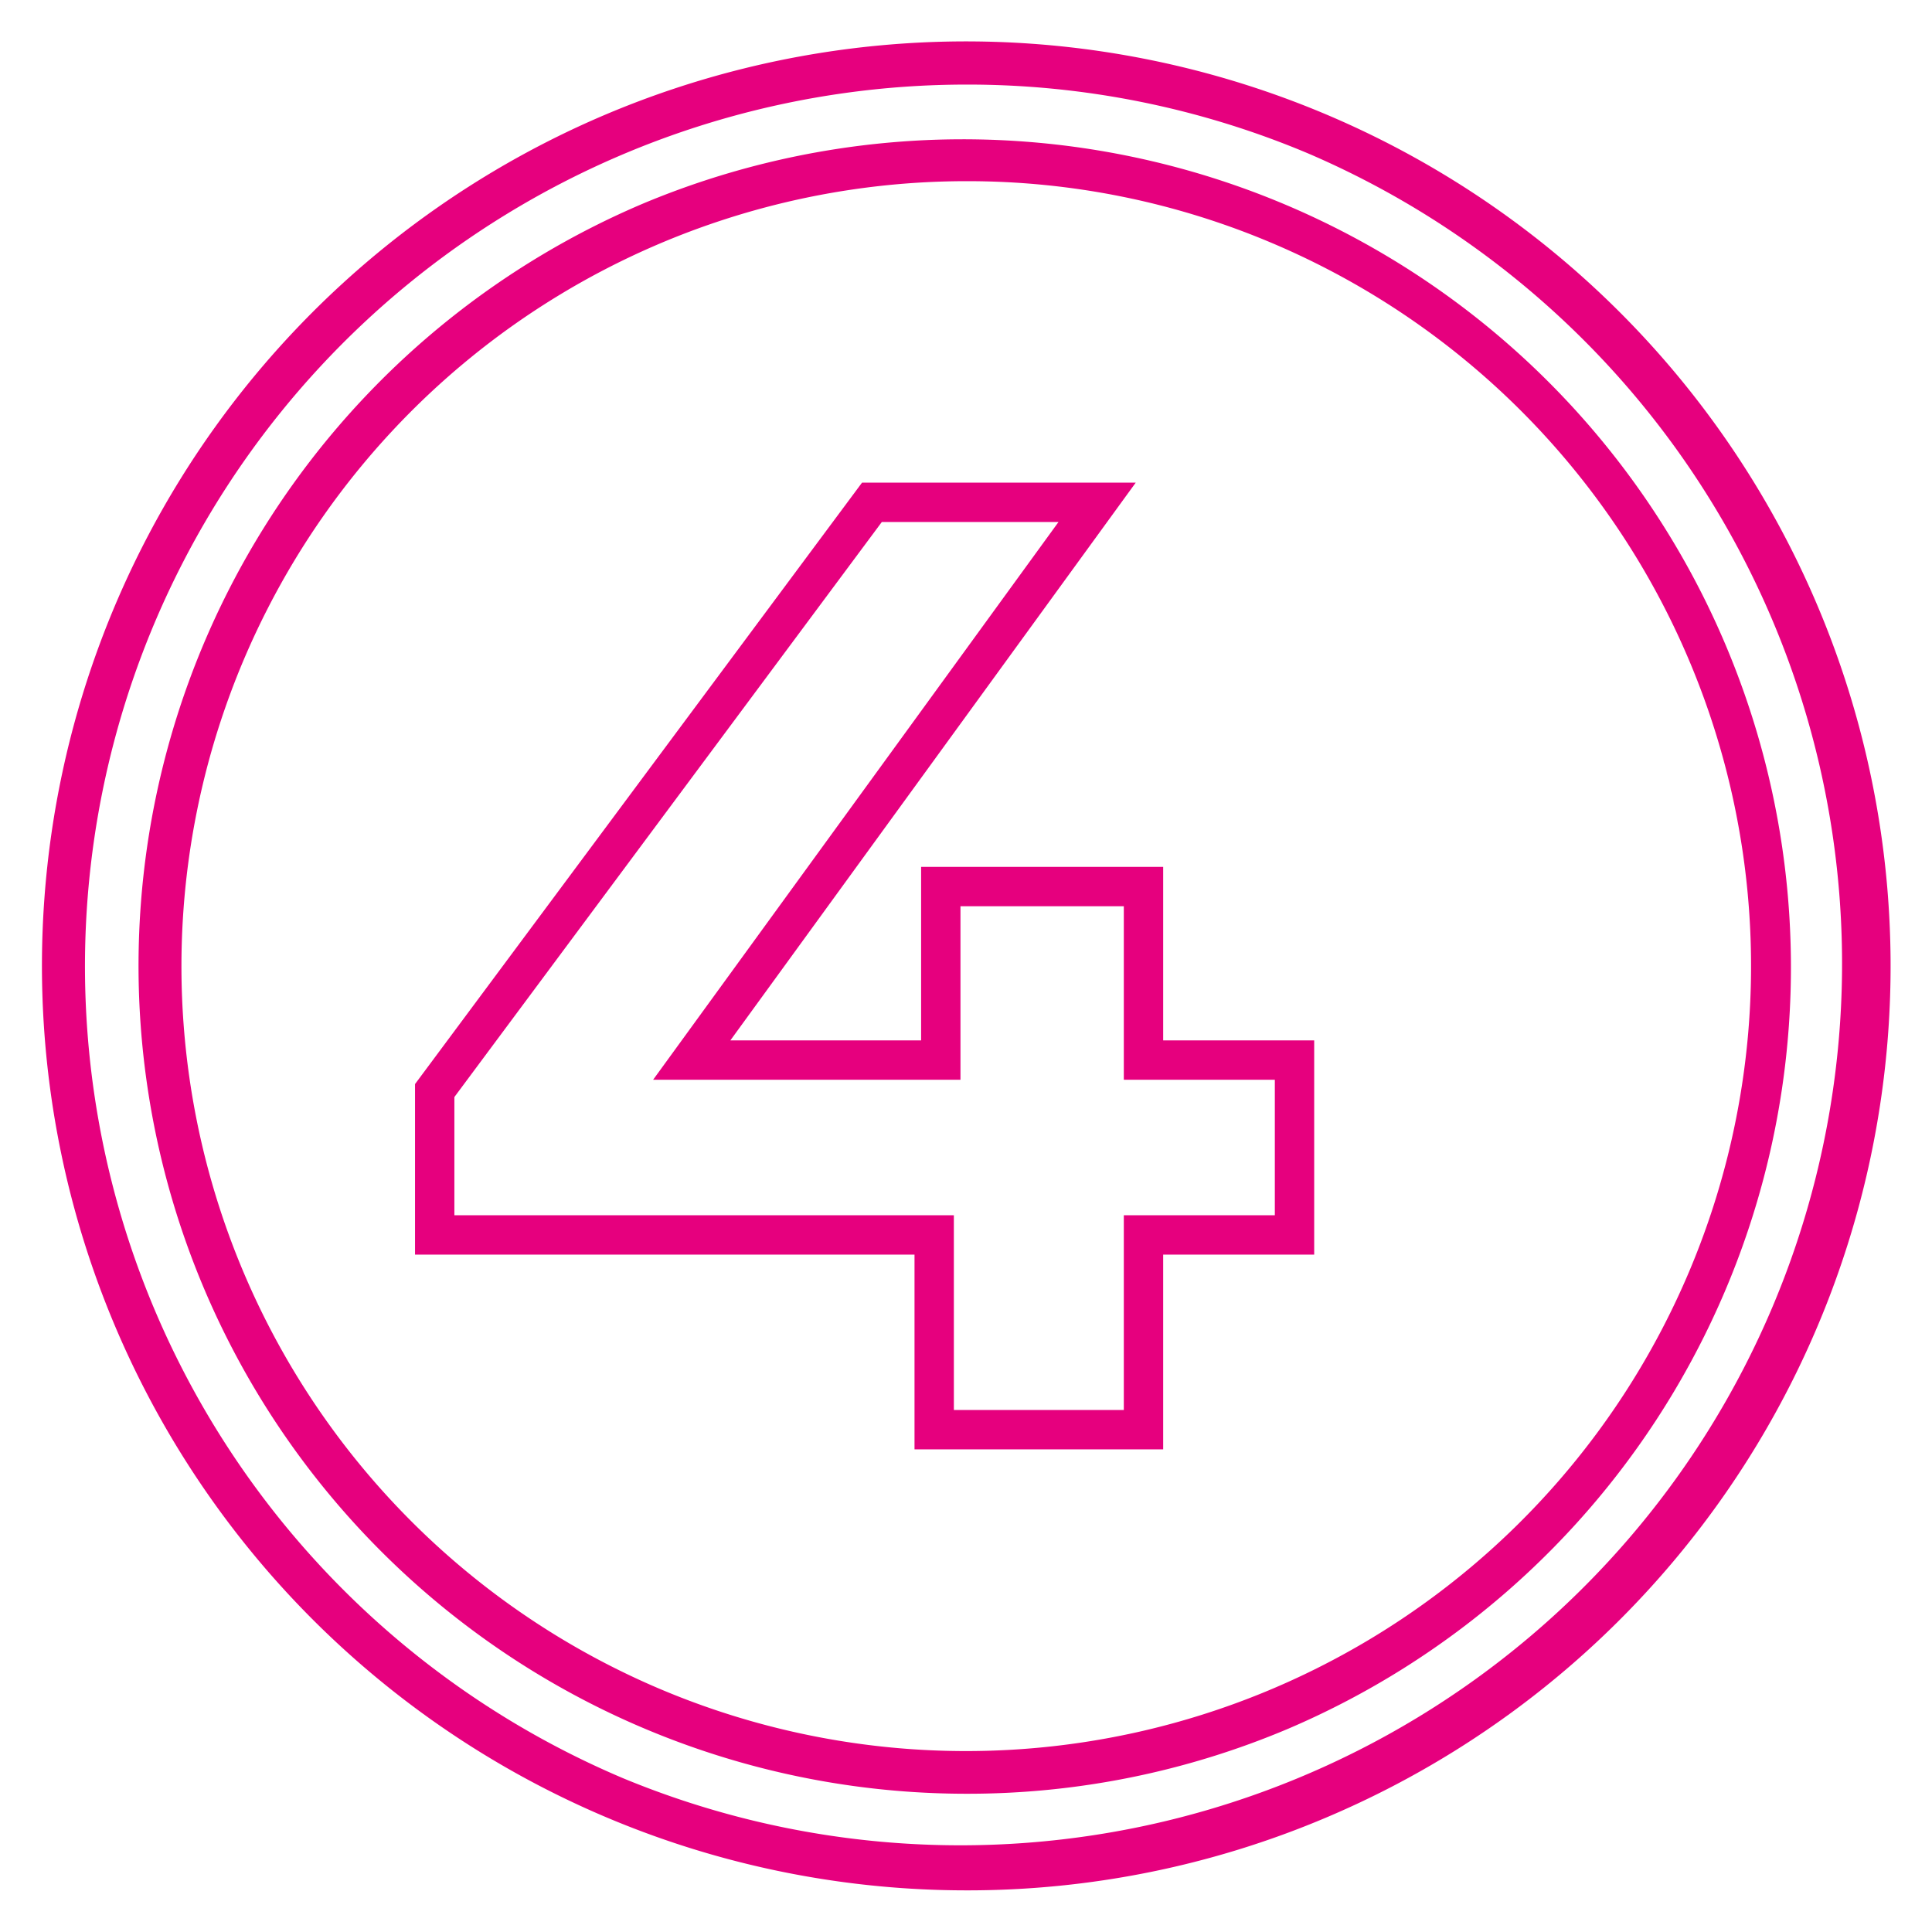
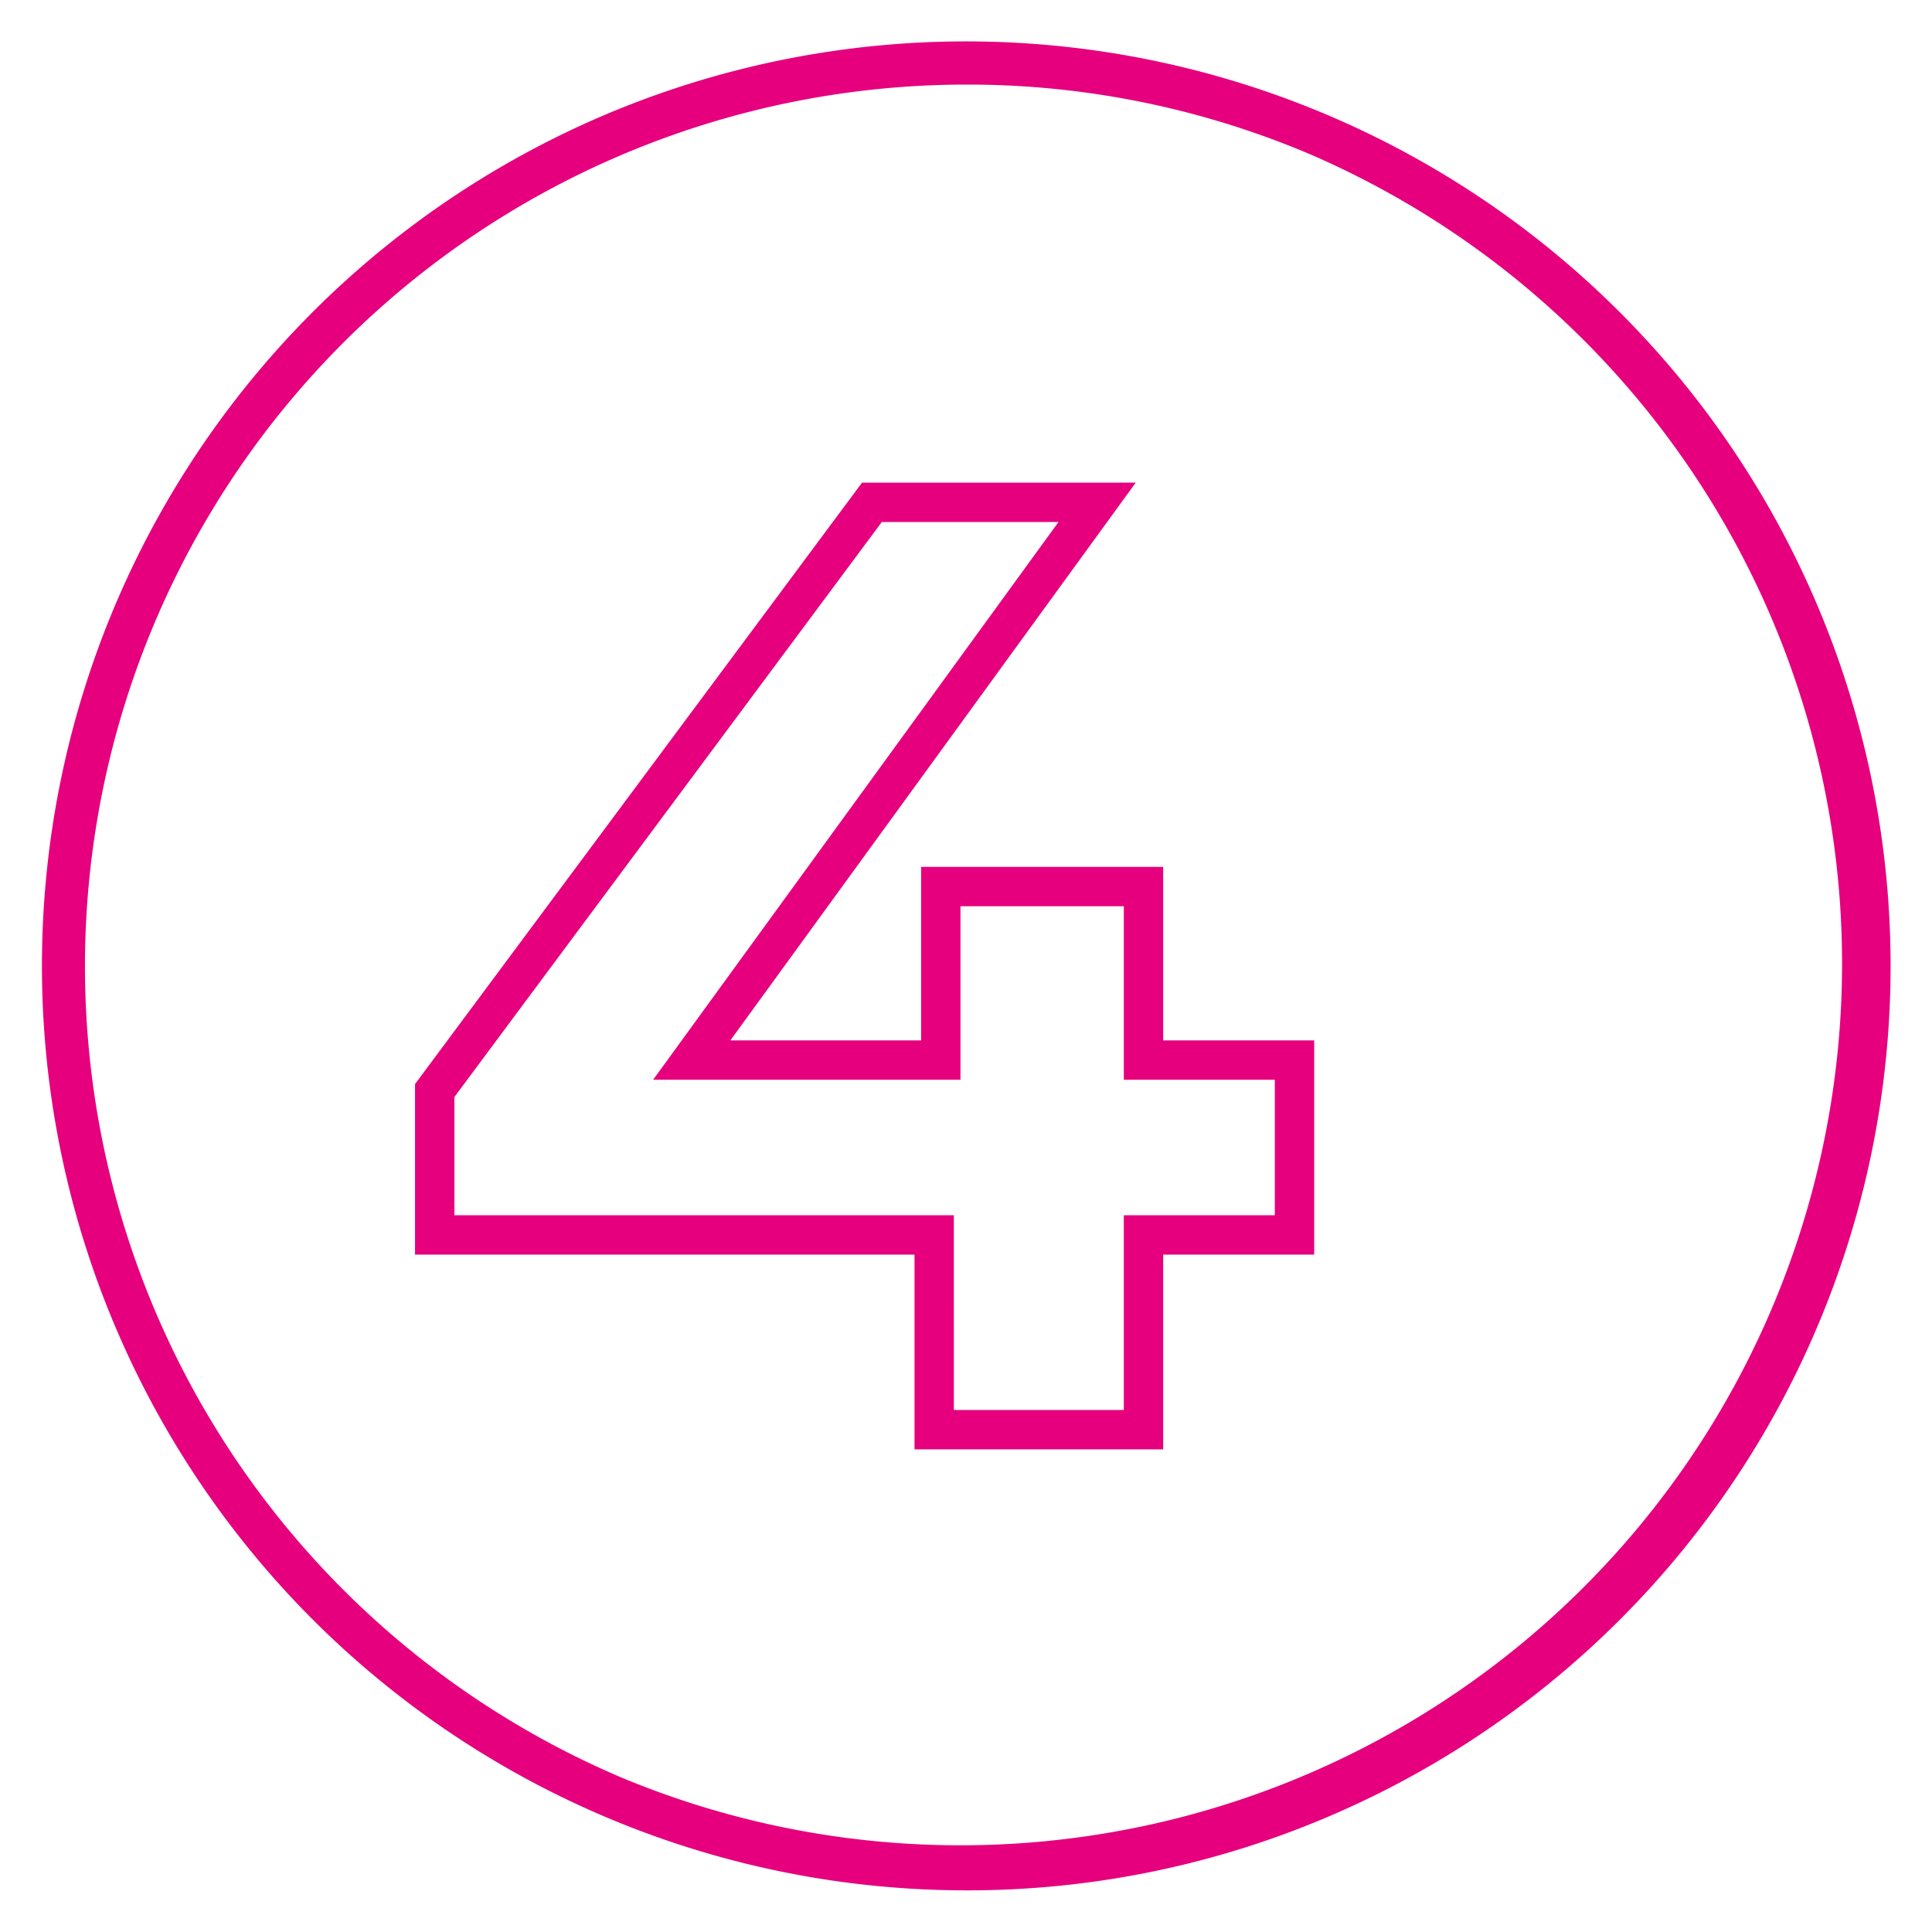
<svg xmlns="http://www.w3.org/2000/svg" id="Layer_1" data-name="Layer 1" viewBox="0 0 1080 1080">
  <defs>
    <style>.cls-1{fill:#e6007e;}</style>
  </defs>
  <path class="cls-1" d="M650.22,810.2h-139V701.33H232V606L481.88,269.8h153L408.28,581.58H514.91v-97H650.22v97h84.42V701.33H650.22Zm-117-22h95V679.33h84.42V603.58H628.22v-97H536.91v97H365.1L591.71,291.8H492.94L254,613.25v66.08H533.21Z" />
  <path class="cls-1" d="M540,1056.72A516.85,516.85,0,0,1,338.86,63.89a516.85,516.85,0,0,1,402.28,952.22A513.52,513.52,0,0,1,540,1056.72ZM540,47.28A492.86,492.86,0,0,0,348.21,994,492.86,492.86,0,0,0,731.79,86,489.65,489.65,0,0,0,540,47.28Z" />
-   <path class="cls-1" d="M540,1002.72a462.85,462.85,0,0,1-180.1-889.1A462.86,462.86,0,0,1,720.1,966.38,459.72,459.72,0,0,1,540,1002.72Zm0-901.44a438.85,438.85,0,0,0-170.75,843,438.85,438.85,0,0,0,341.5-808.54A435.87,435.87,0,0,0,540,101.28Z" />
</svg>